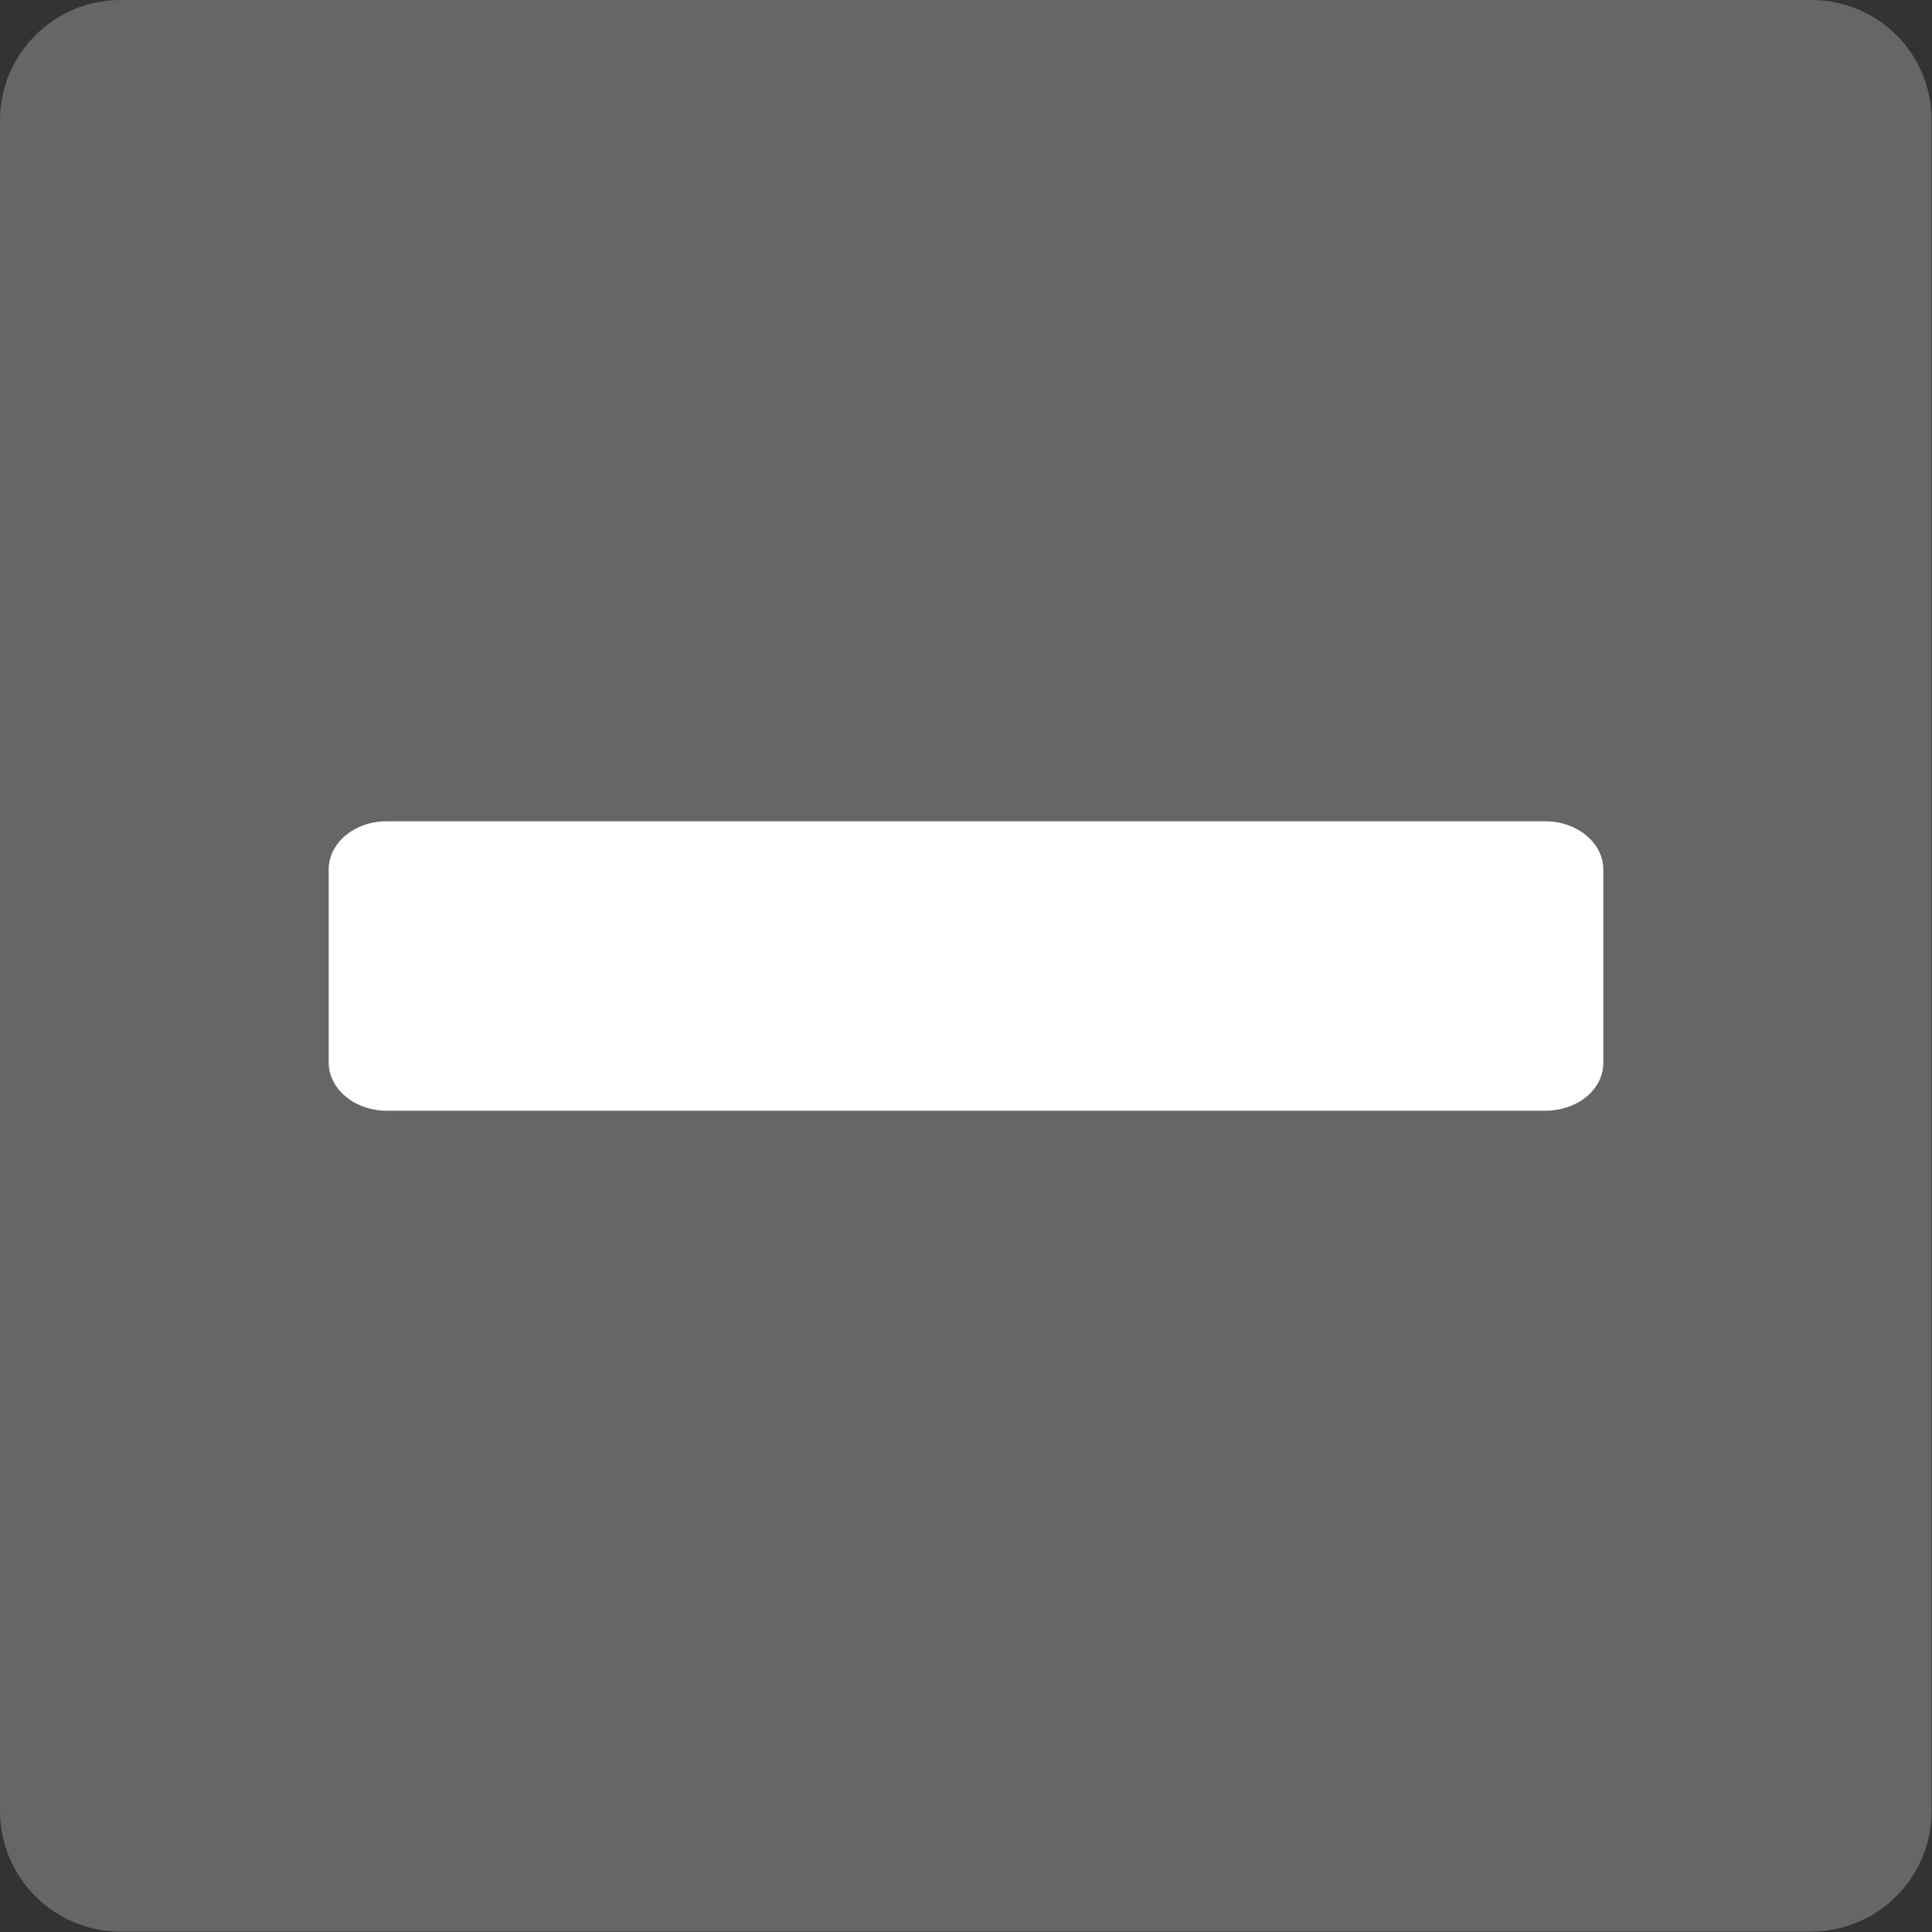
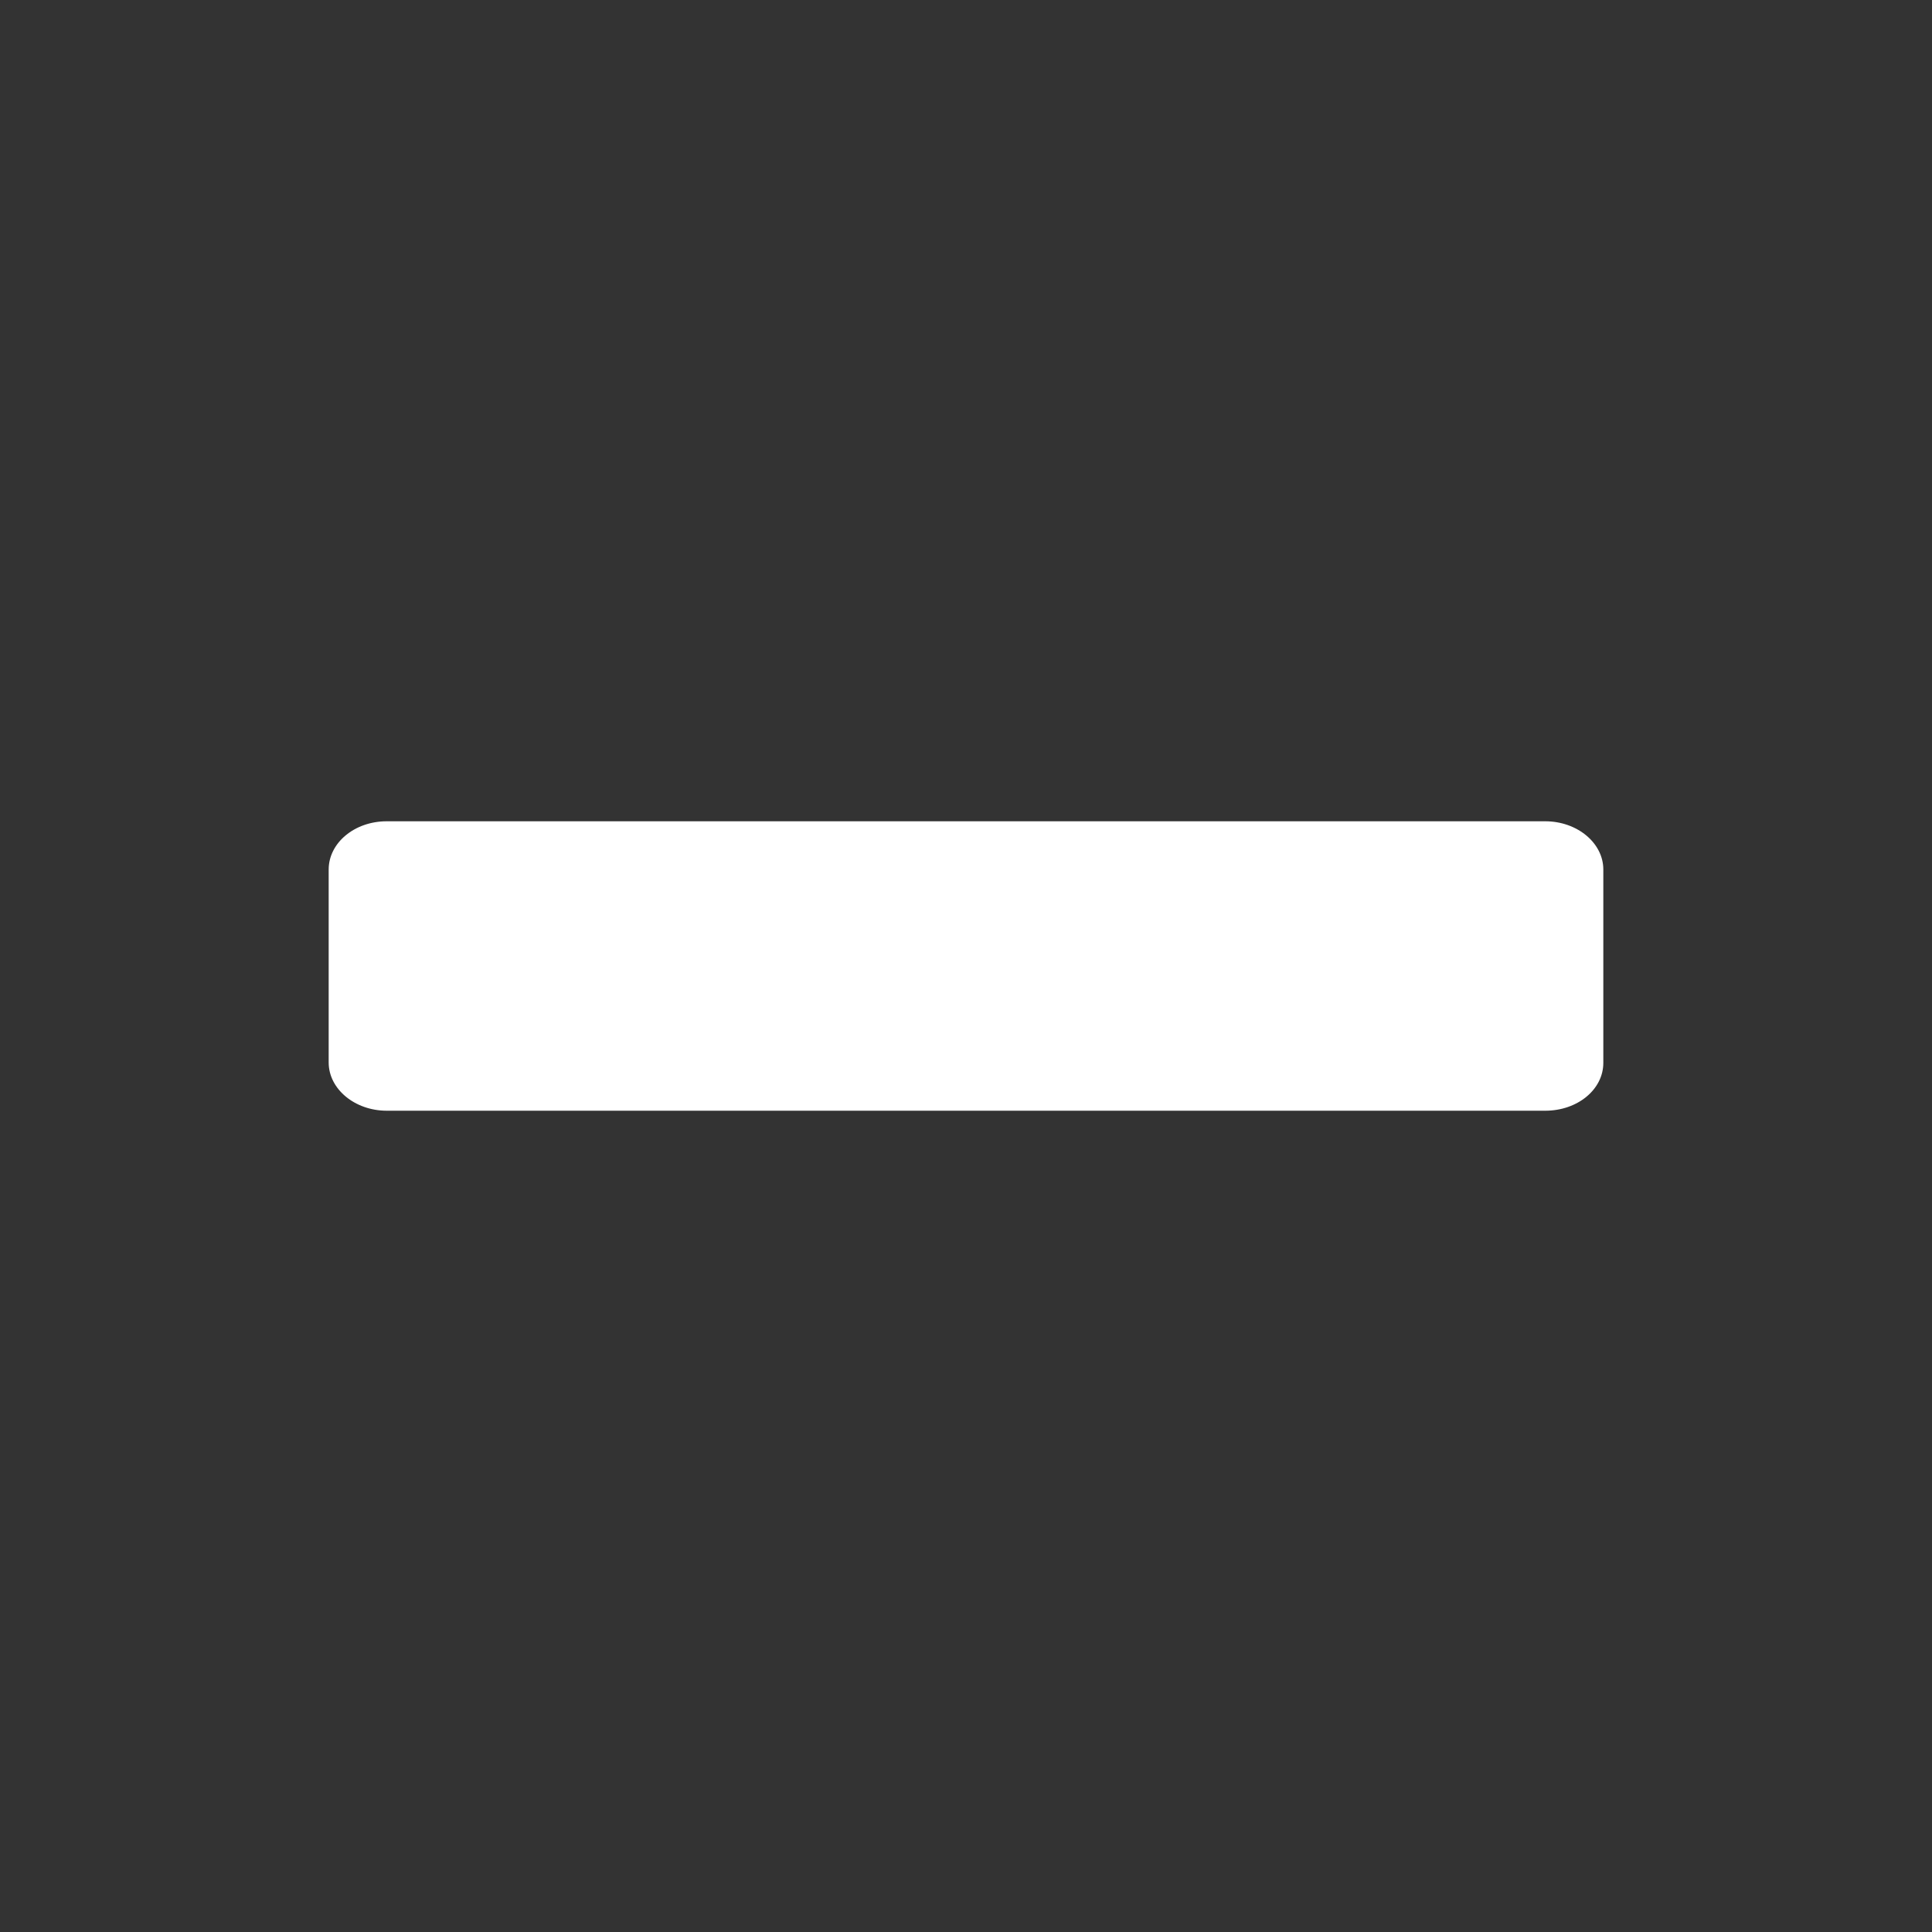
<svg xmlns="http://www.w3.org/2000/svg" version="1.1" id="Camada_1" x="0px" y="0px" viewBox="0 0 472.6 472.6" style="enable-background:new 0 0 472.6 472.6;" xml:space="preserve">
  <rect x="0" y="0" width="472.6" height="472.6" fill="#333333" stroke="none" />
  <style type="text/css">
	.st0{fill:#666666;}
	.st1{fill:#FFFFFF;}
</style>
  <g id="Camada_1_1_">
    <g id="Layer_1">
      <g>
        <g>
-           <path class="st0" d="M443.1,0H29.5C13.2,0,0,13.2,0,29.5V443c0,16.3,13.2,29.5,29.5,29.5H443c16.3,0,29.5-13.2,29.5-29.5V29.5      C472.6,13.2,459.4,0,443.1,0z" />
-         </g>
+           </g>
      </g>
    </g>
  </g>
  <g id="Camada_2_1_">
    <path class="st1" d="M378,271.7H94.6c-7.8,0-14.2-5.3-14.2-11.8v-47.2c0-6.5,6.3-11.8,14.2-11.8H378c7.8,0,14.2,5.3,14.2,11.8V260   C392.2,266.5,385.9,271.7,378,271.7z" />
  </g>
</svg>